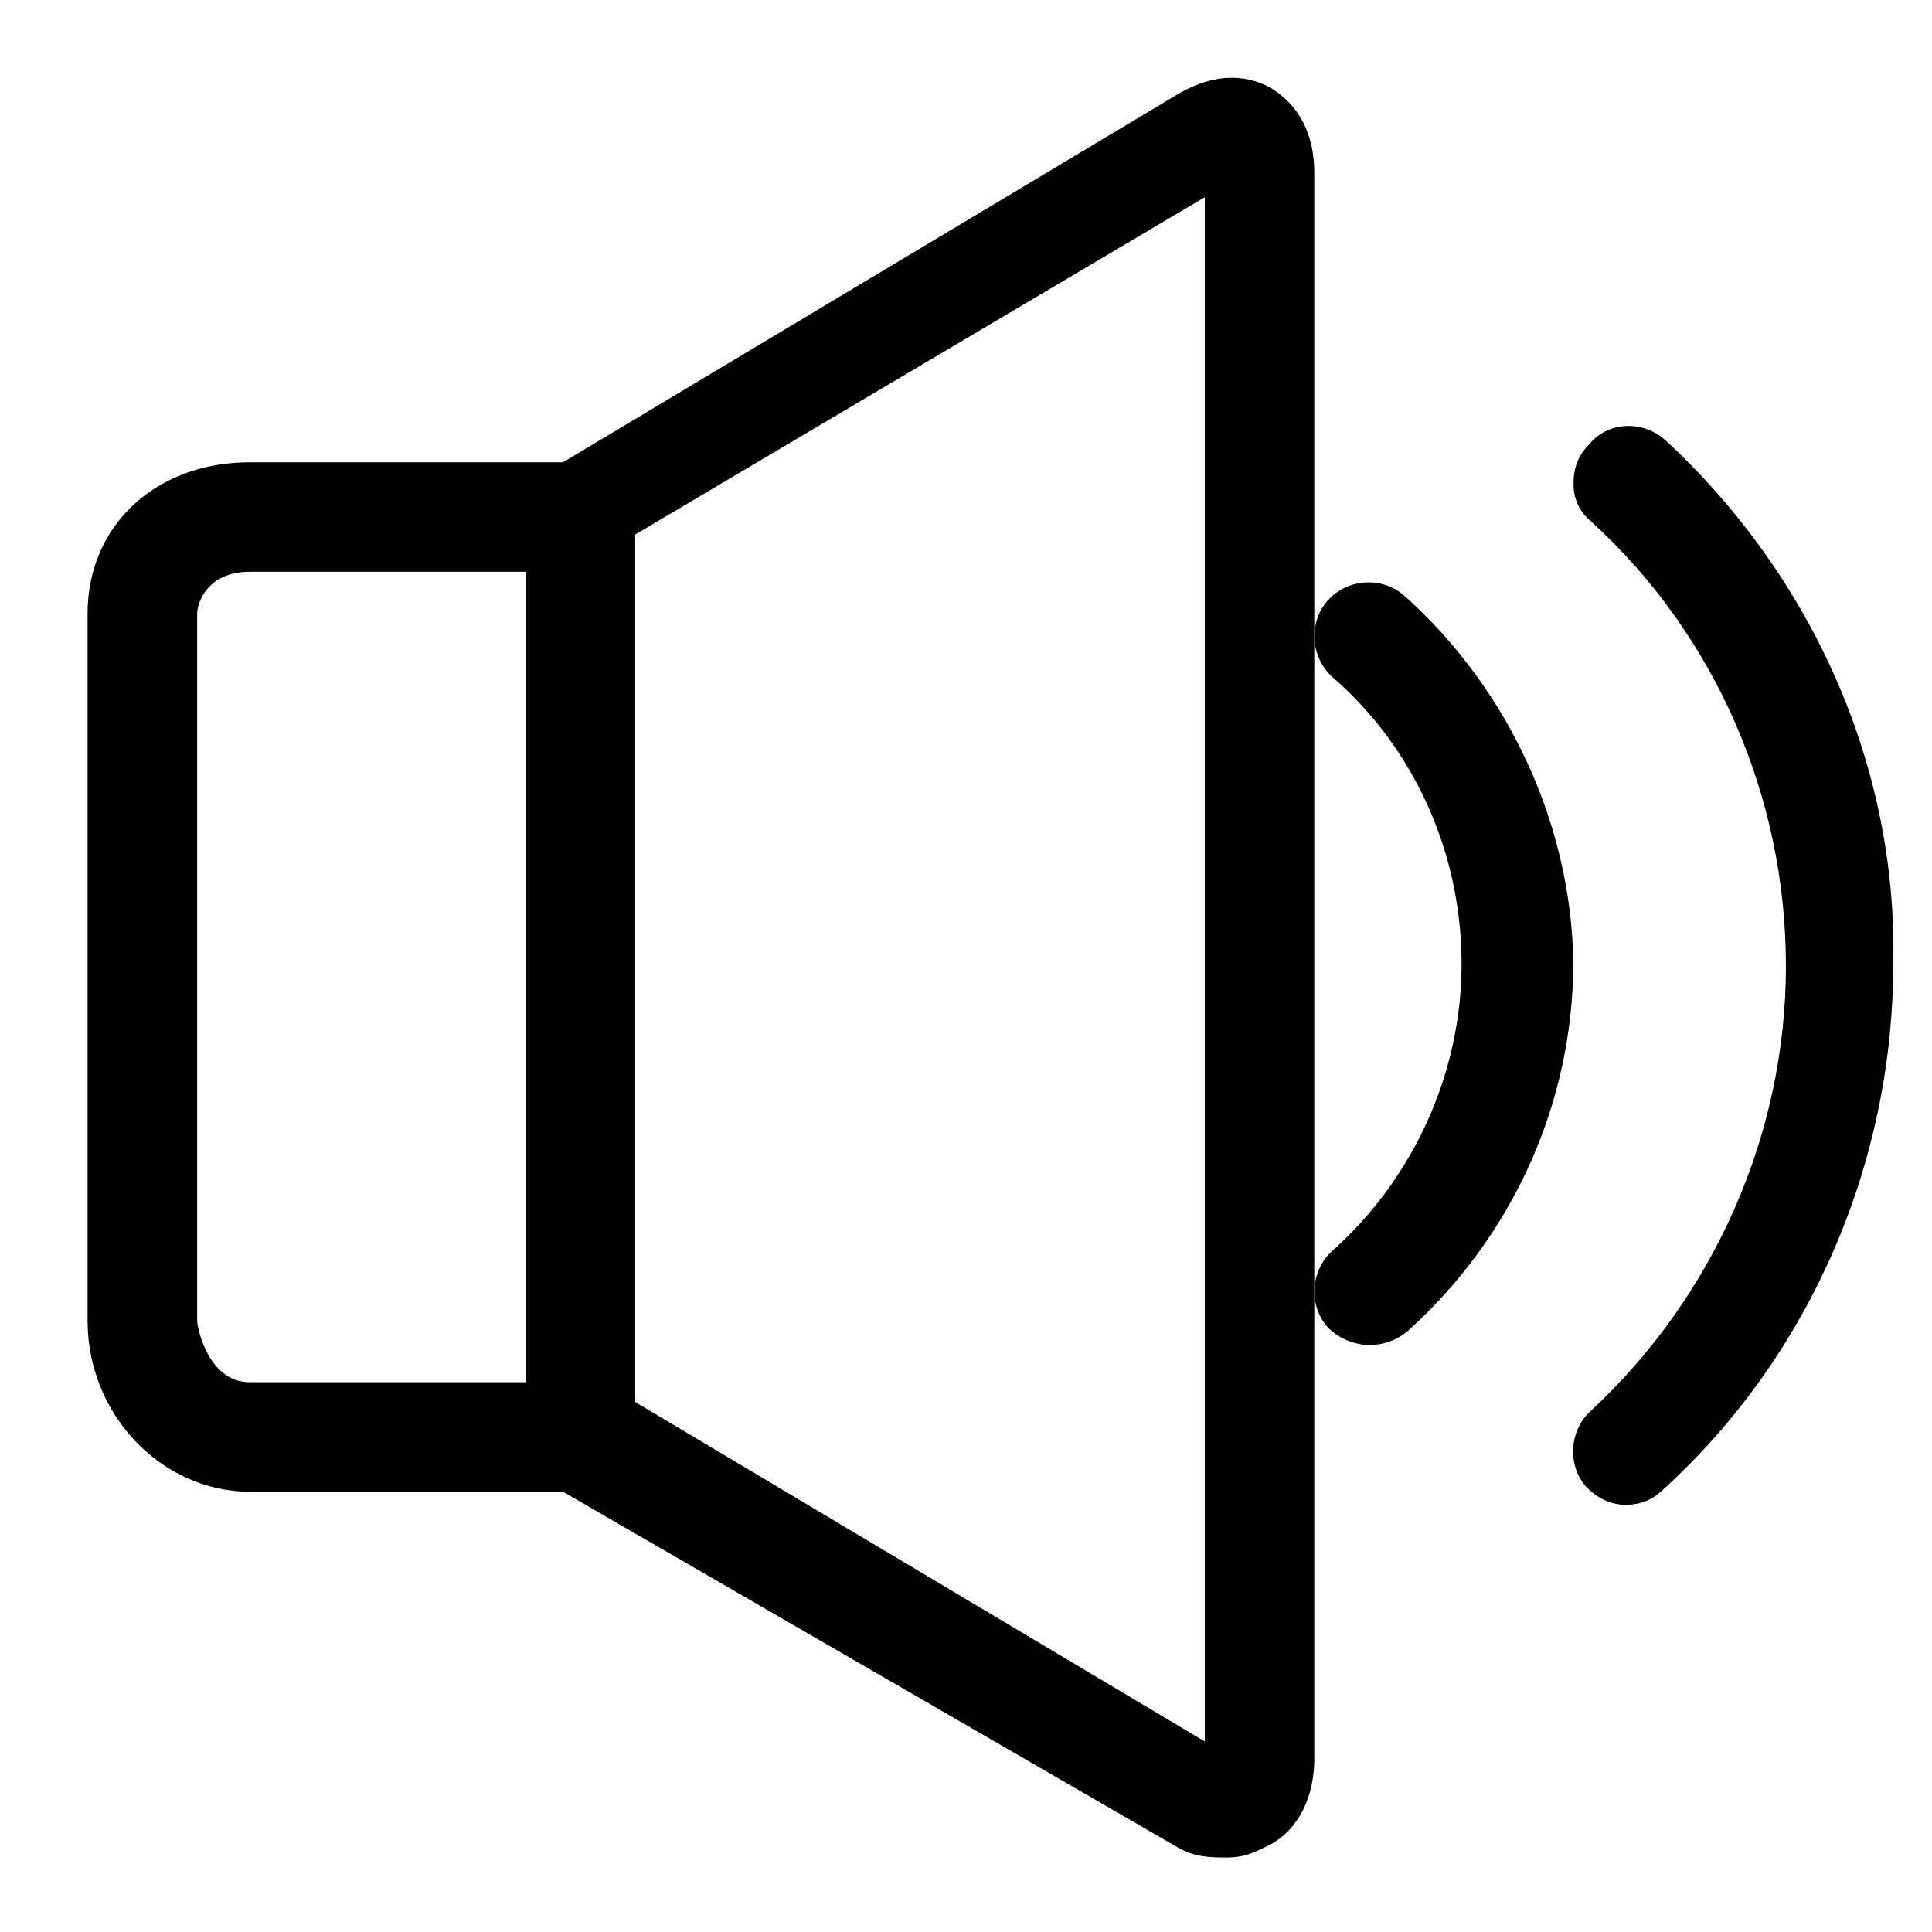
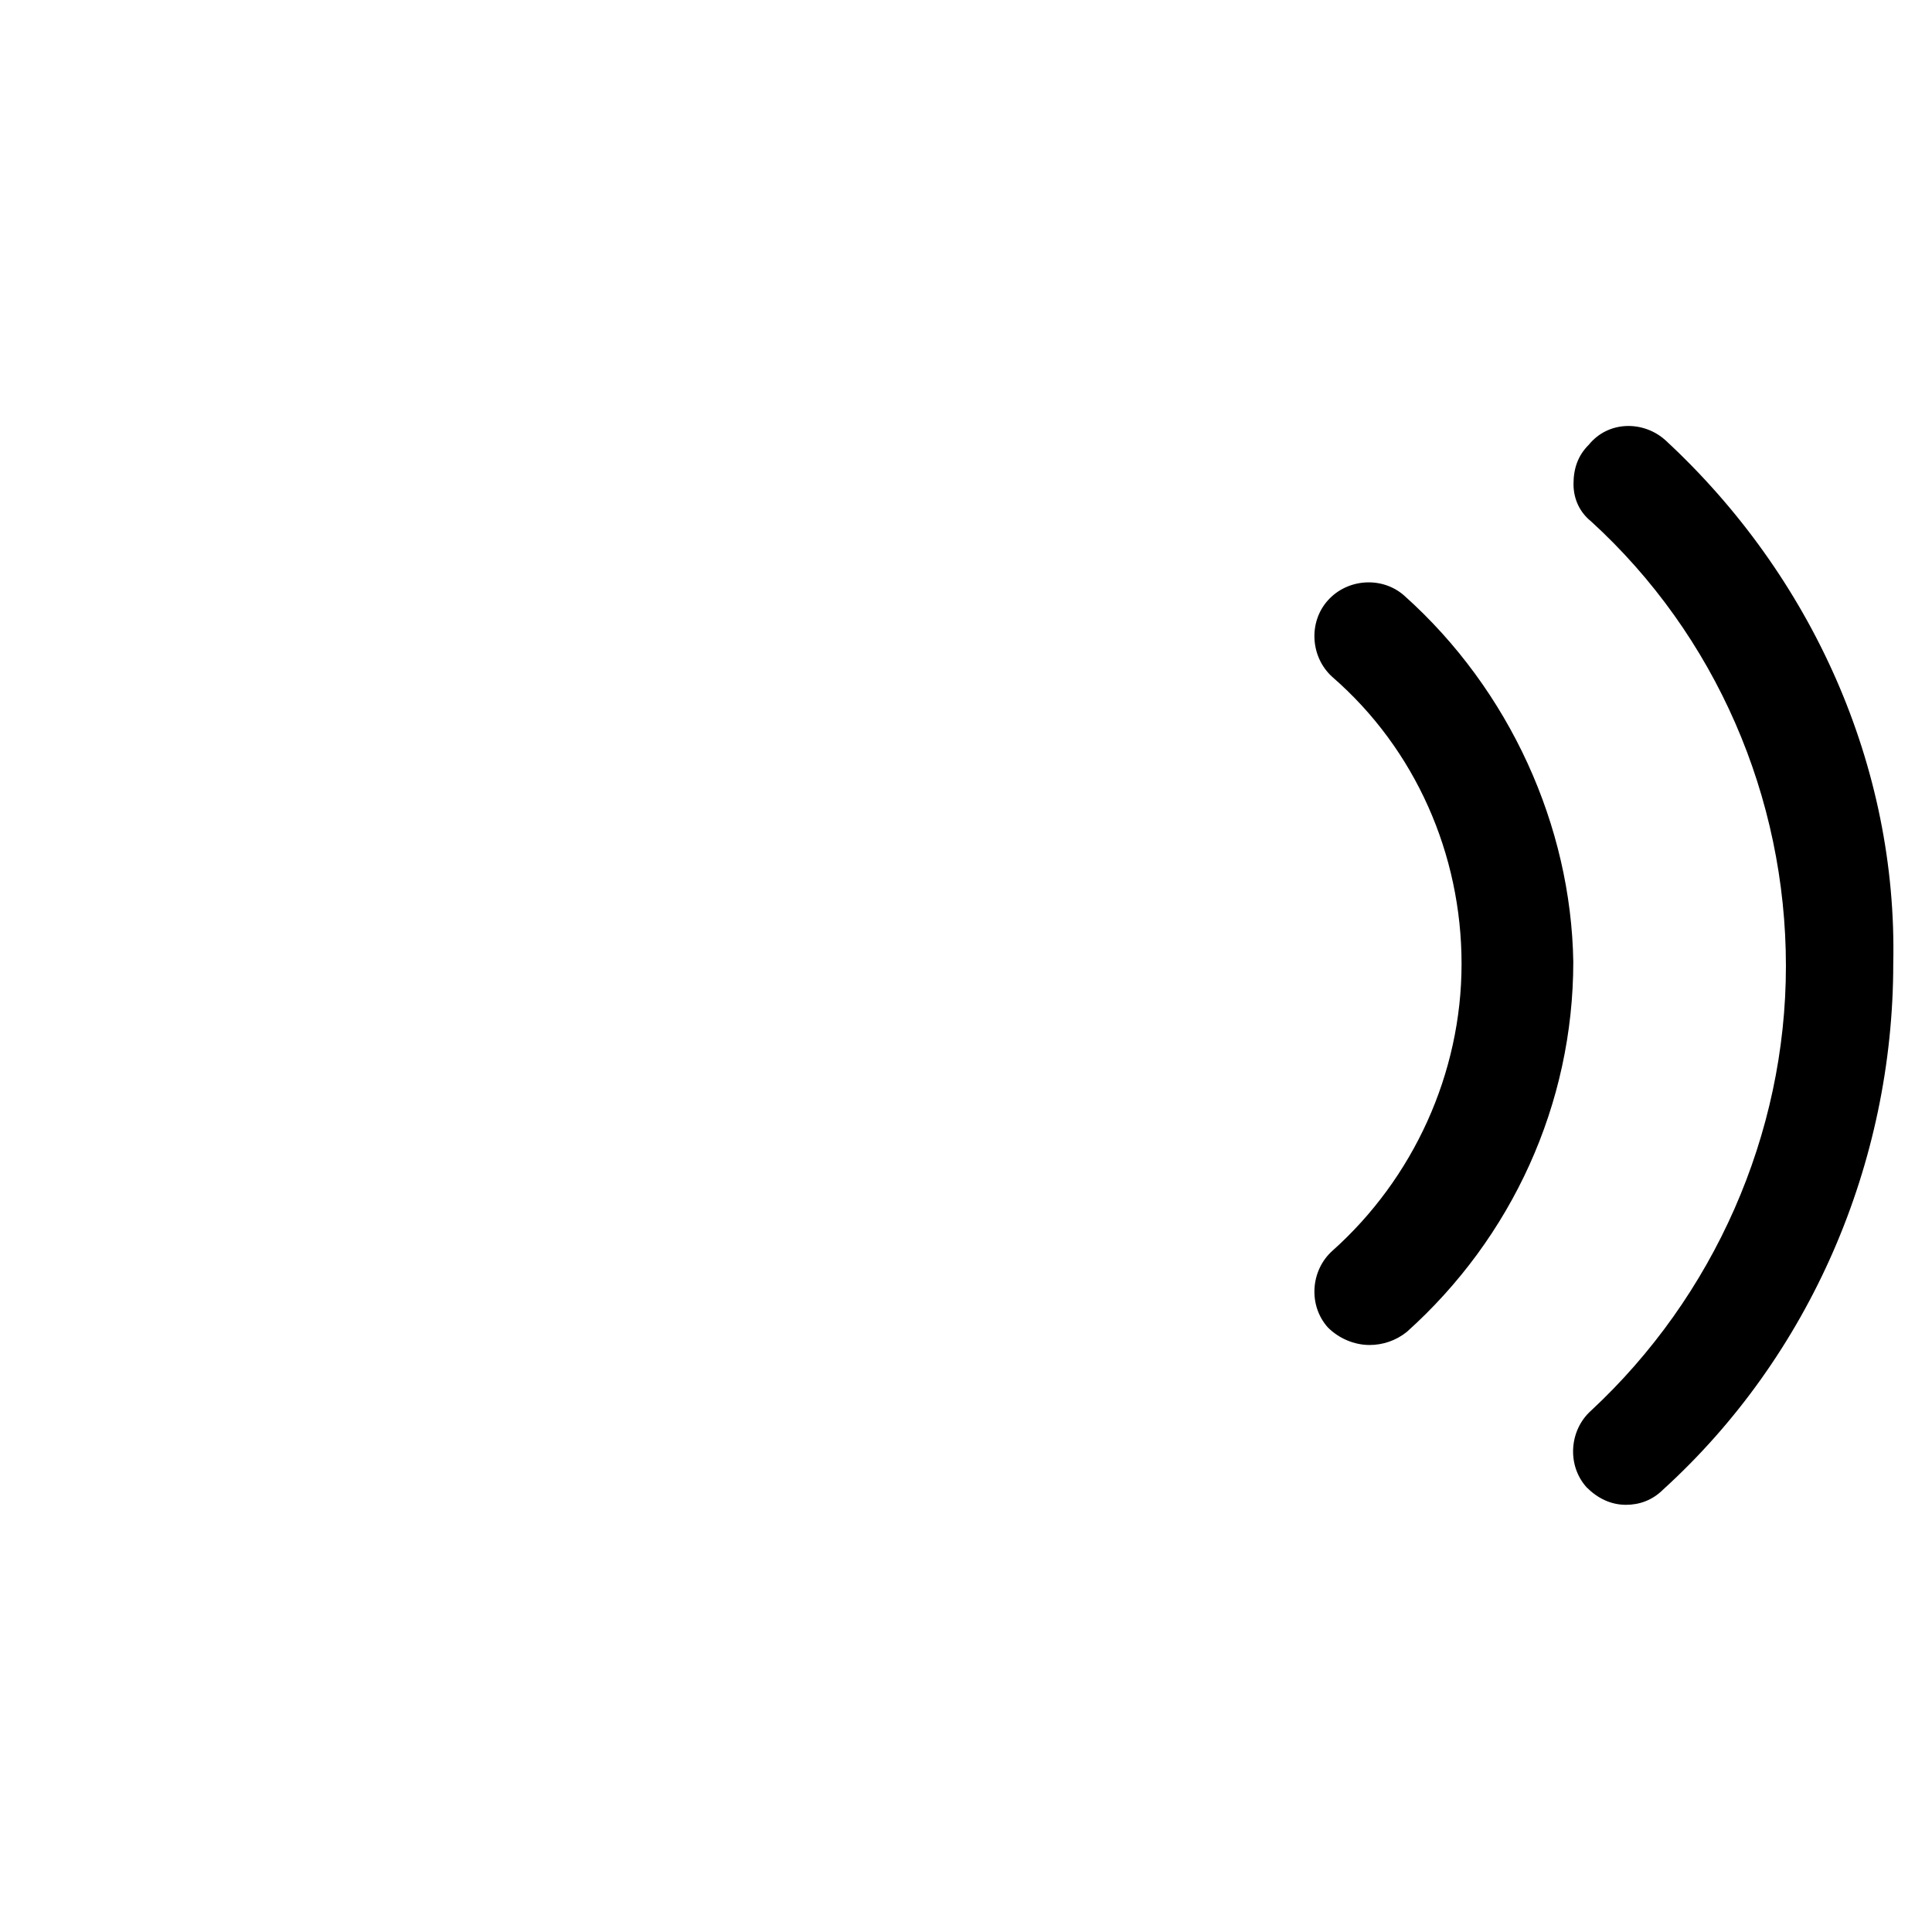
<svg xmlns="http://www.w3.org/2000/svg" width="18" height="18" viewBox="0 0 18 18" fill="none">
  <path d="M13.086 5.552C12.882 5.368 12.556 5.388 12.372 5.593C12.188 5.797 12.209 6.123 12.413 6.307C13.188 6.98 13.617 7.96 13.617 8.98C13.617 10.001 13.168 10.98 12.413 11.654C12.209 11.837 12.188 12.164 12.372 12.368C12.474 12.47 12.617 12.531 12.76 12.531C12.882 12.531 13.005 12.491 13.107 12.409C14.086 11.531 14.658 10.286 14.658 8.96C14.637 7.695 14.066 6.429 13.086 5.552V5.552Z" fill="black" />
  <path d="M15.517 4.102C15.313 3.918 14.986 3.918 14.803 4.143C14.7 4.245 14.66 4.367 14.66 4.51C14.66 4.653 14.721 4.775 14.823 4.857C15.986 5.918 16.639 7.428 16.639 9C16.639 10.571 15.966 12.081 14.823 13.143C14.619 13.326 14.598 13.653 14.782 13.857C14.884 13.959 15.007 14.02 15.149 14.02C15.272 14.02 15.394 13.979 15.496 13.877C16.864 12.632 17.639 10.836 17.639 8.979C17.68 7.143 16.884 5.367 15.517 4.102L15.517 4.102Z" fill="black" />
-   <path d="M11.837 0.817C11.572 0.674 11.265 0.694 10.939 0.898L5.245 4.307H2.327C1.449 4.307 0.816 4.898 0.816 5.715V12.306C0.816 13.184 1.51 13.898 2.327 13.898H5.245L10.959 17.204C11.123 17.306 11.286 17.306 11.429 17.306C11.612 17.306 11.714 17.245 11.837 17.184C12.102 17.041 12.245 16.735 12.245 16.388L12.245 1.613C12.245 1.245 12.102 0.98 11.837 0.817L11.837 0.817ZM1.837 12.306V5.715C1.837 5.633 1.918 5.327 2.327 5.327L4.898 5.327V12.878L2.327 12.878C1.939 12.878 1.837 12.368 1.837 12.306L1.837 12.306ZM5.918 13.062V4.98L11.225 1.837V16.225L5.918 13.062Z" fill="black" />
</svg>